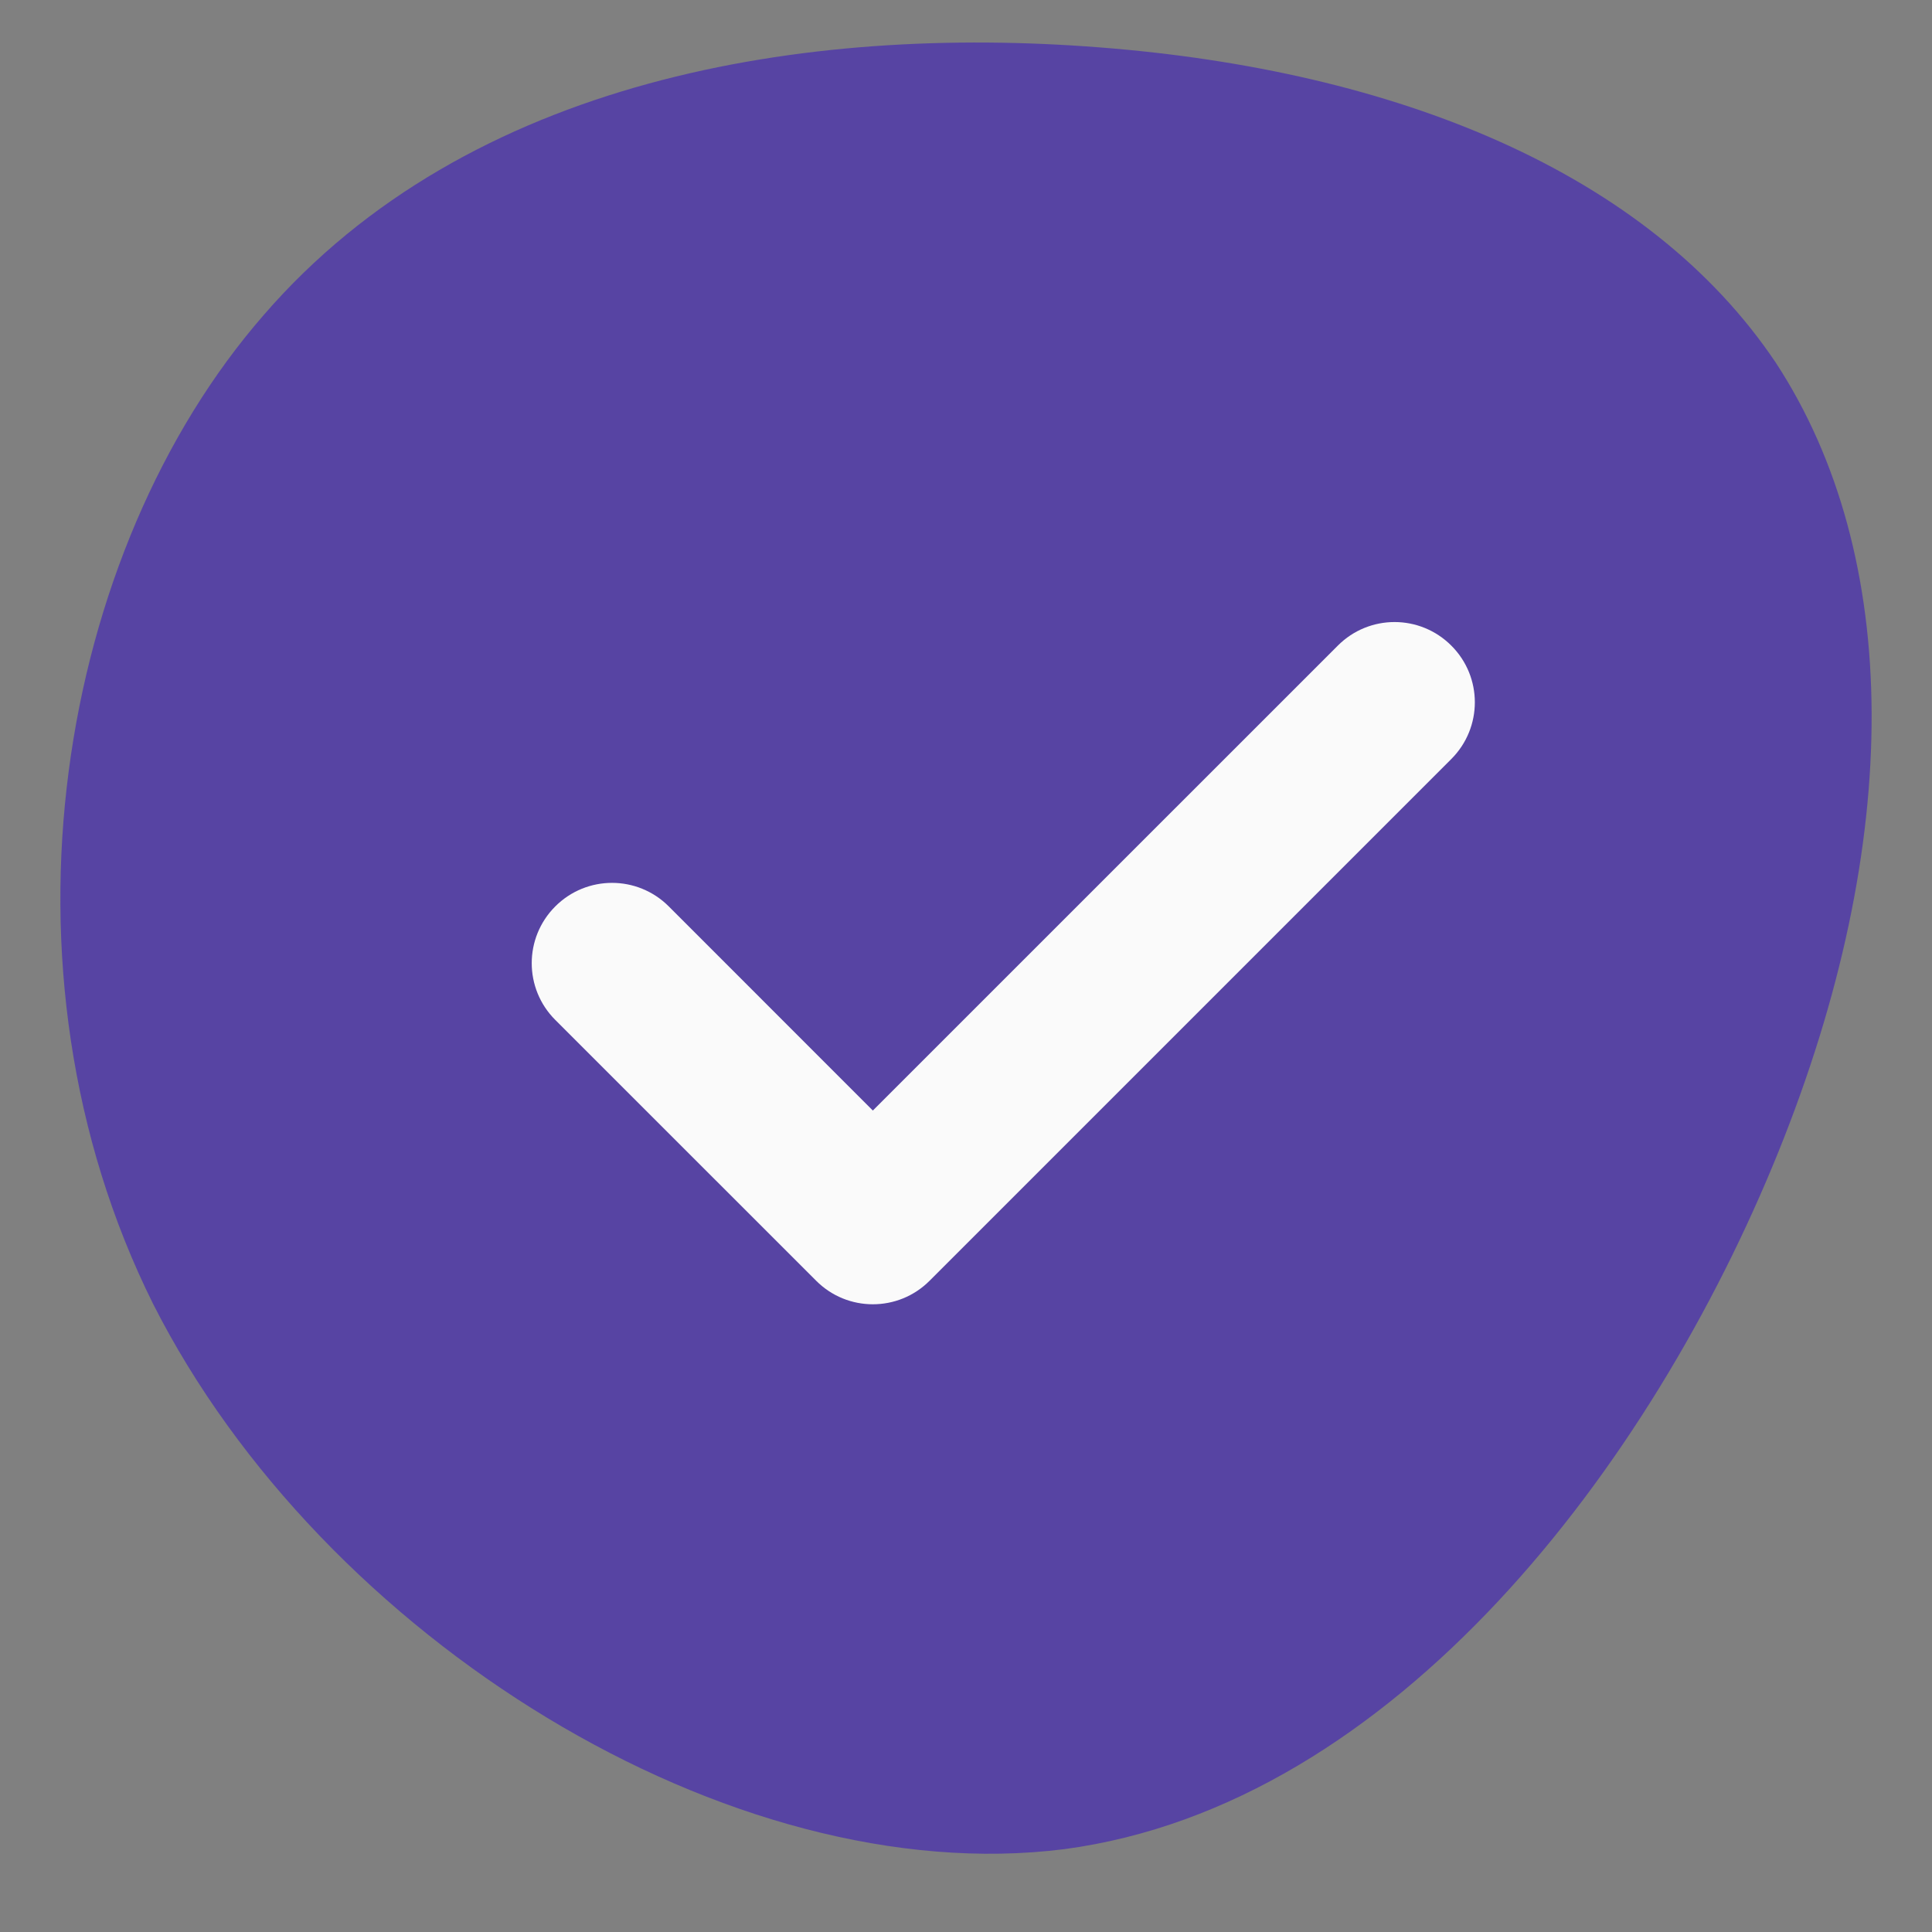
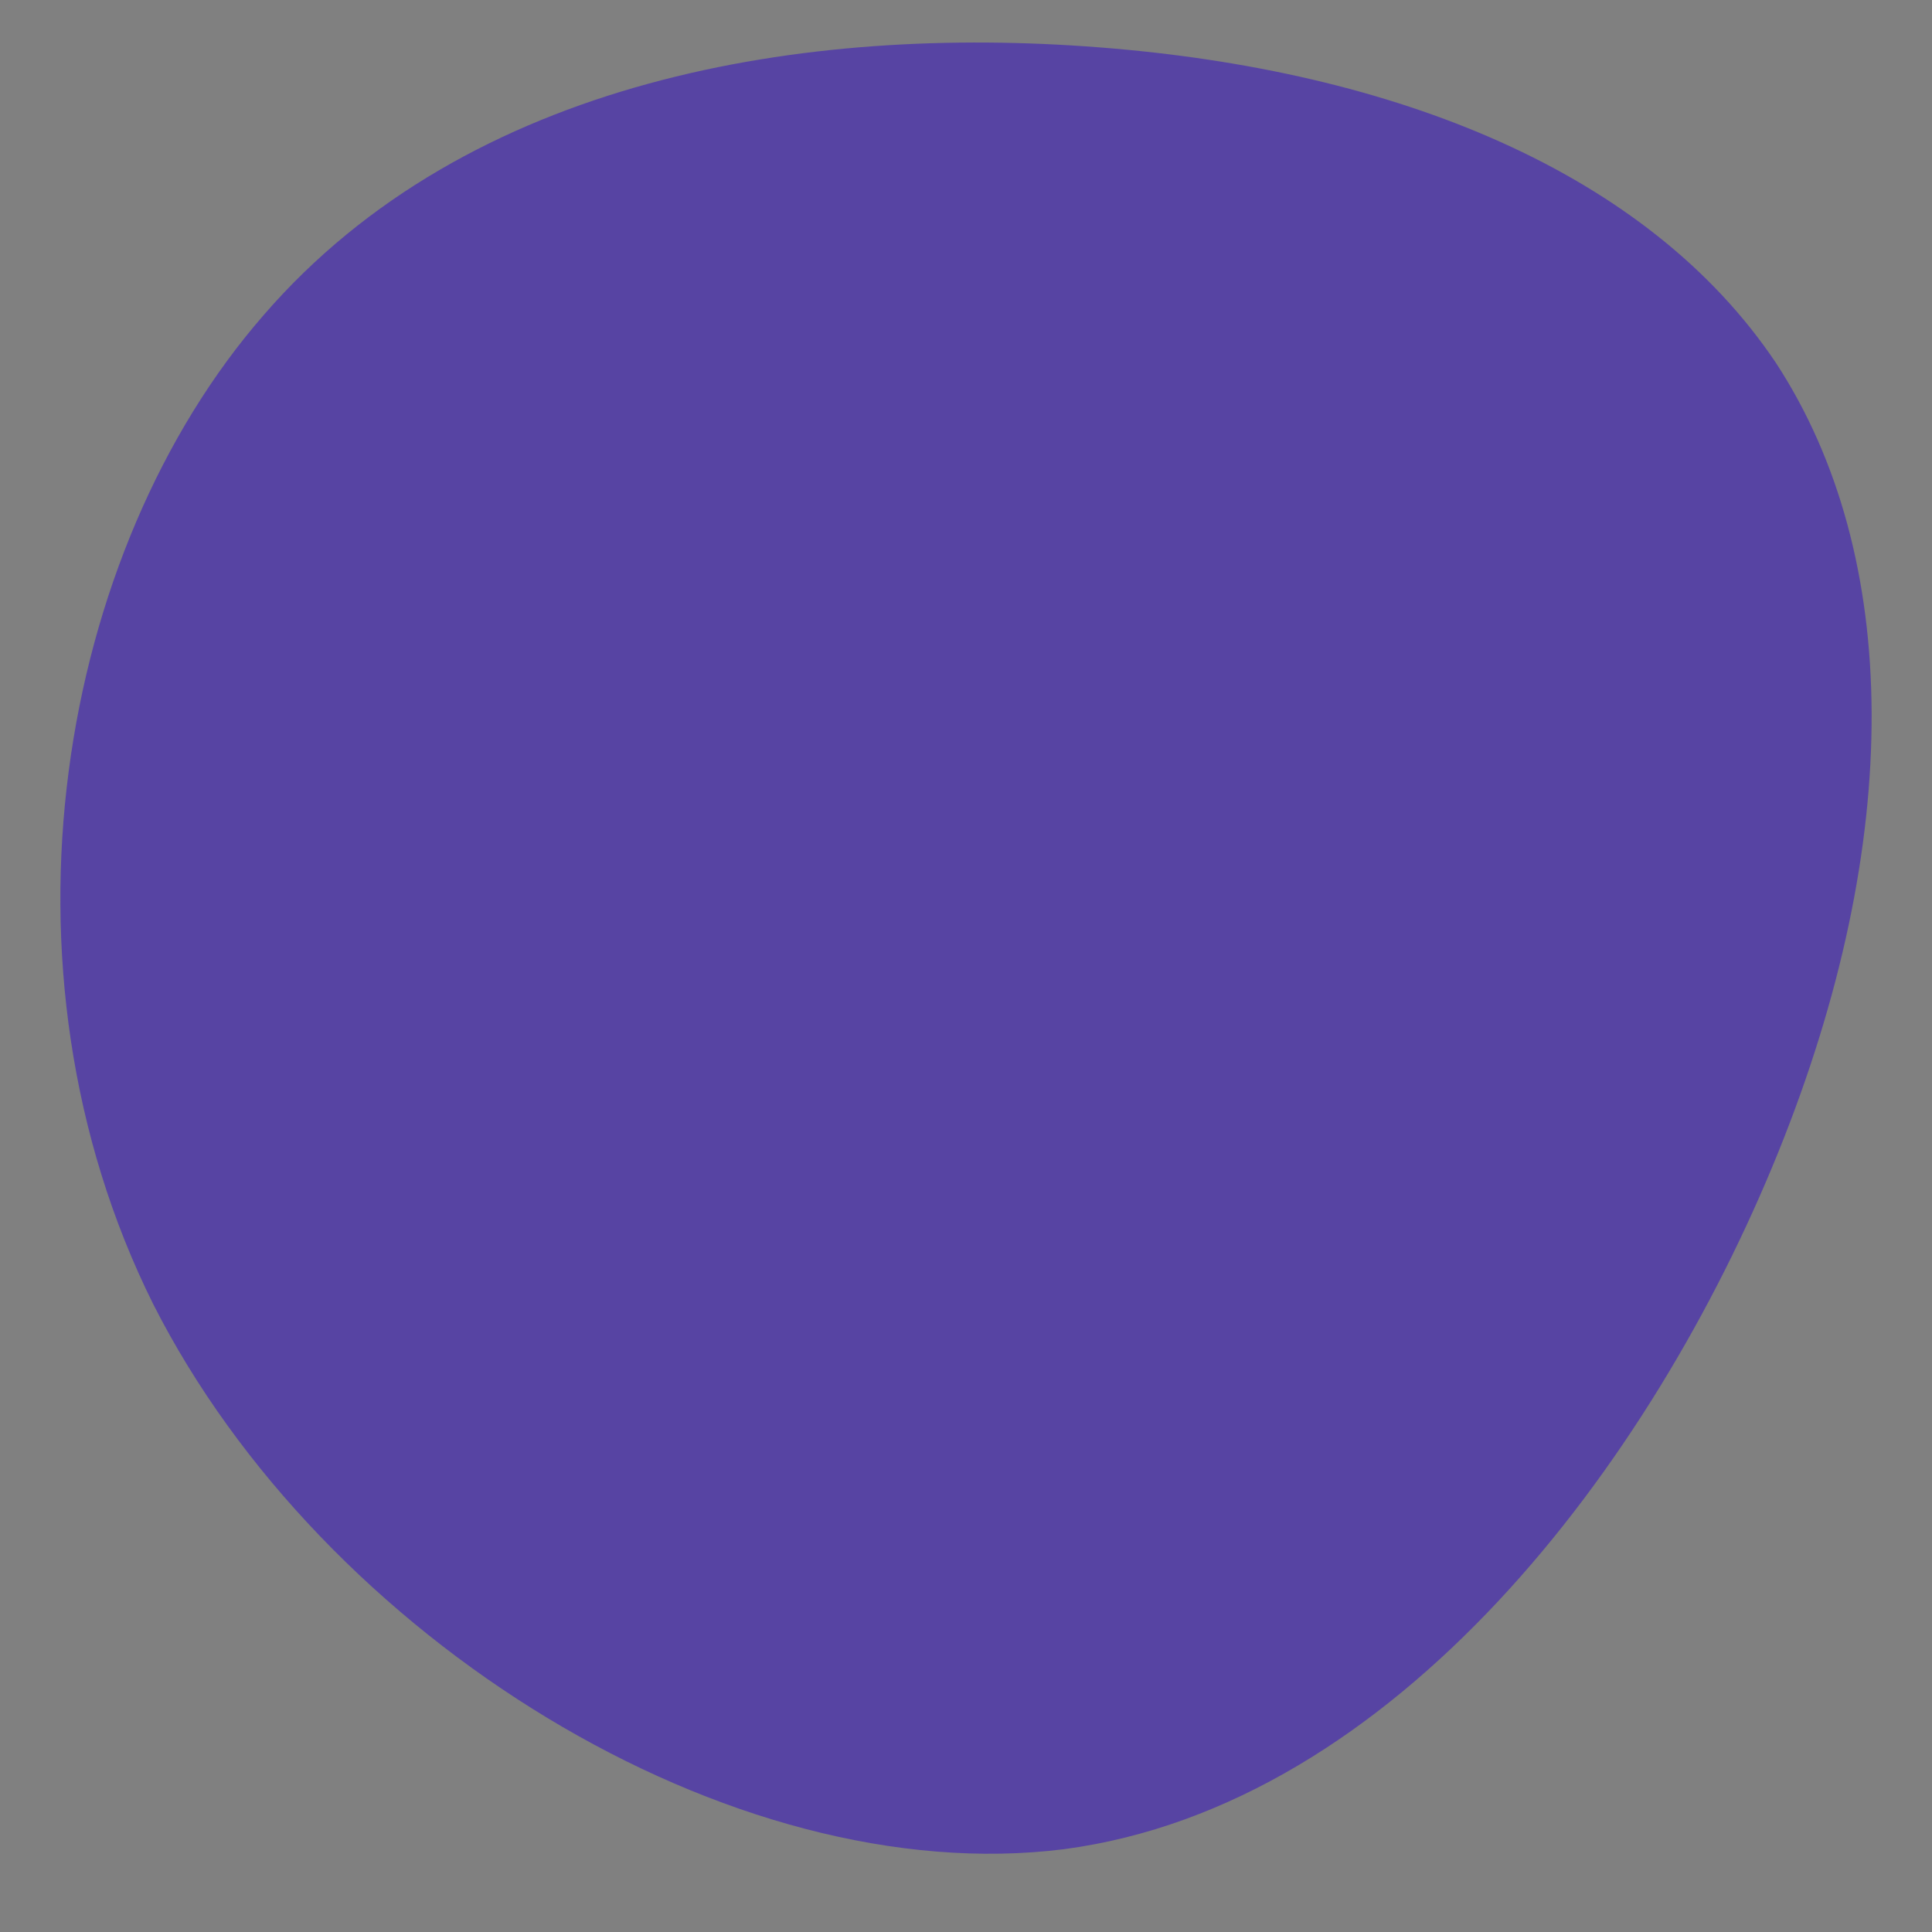
<svg xmlns="http://www.w3.org/2000/svg" width="32" height="32" viewBox="0 0 32 32" fill="none">
  <rect x="0" y="0" width="32" height="32" fill="#808080" stroke="none" />
  <path d="M29.416 6.012C31.506 9.212 31.539 13.932 29.449 19.096C27.358 24.26 23.113 29.899 17.626 30.628C12.106 31.325 5.346 27.143 2.537 21.599C-0.239 16.023 0.97 9.117 4.366 5.22C7.763 1.291 13.348 0.404 18.214 0.785C23.113 1.165 27.293 2.844 29.416 6.012Z" fill="#5744A3" />
-   <path d="M24.038 12.572L15.397 21.213C15.138 21.473 14.798 21.603 14.457 21.603C14.117 21.603 13.777 21.473 13.518 21.213L9.197 16.893C8.677 16.373 8.677 15.533 9.197 15.013C9.717 14.493 10.557 14.493 11.077 15.013L14.457 18.394L22.159 10.693C22.678 10.173 23.518 10.173 24.038 10.693C24.558 11.212 24.558 12.052 24.038 12.572Z" fill="#FAFAFA" />
</svg>